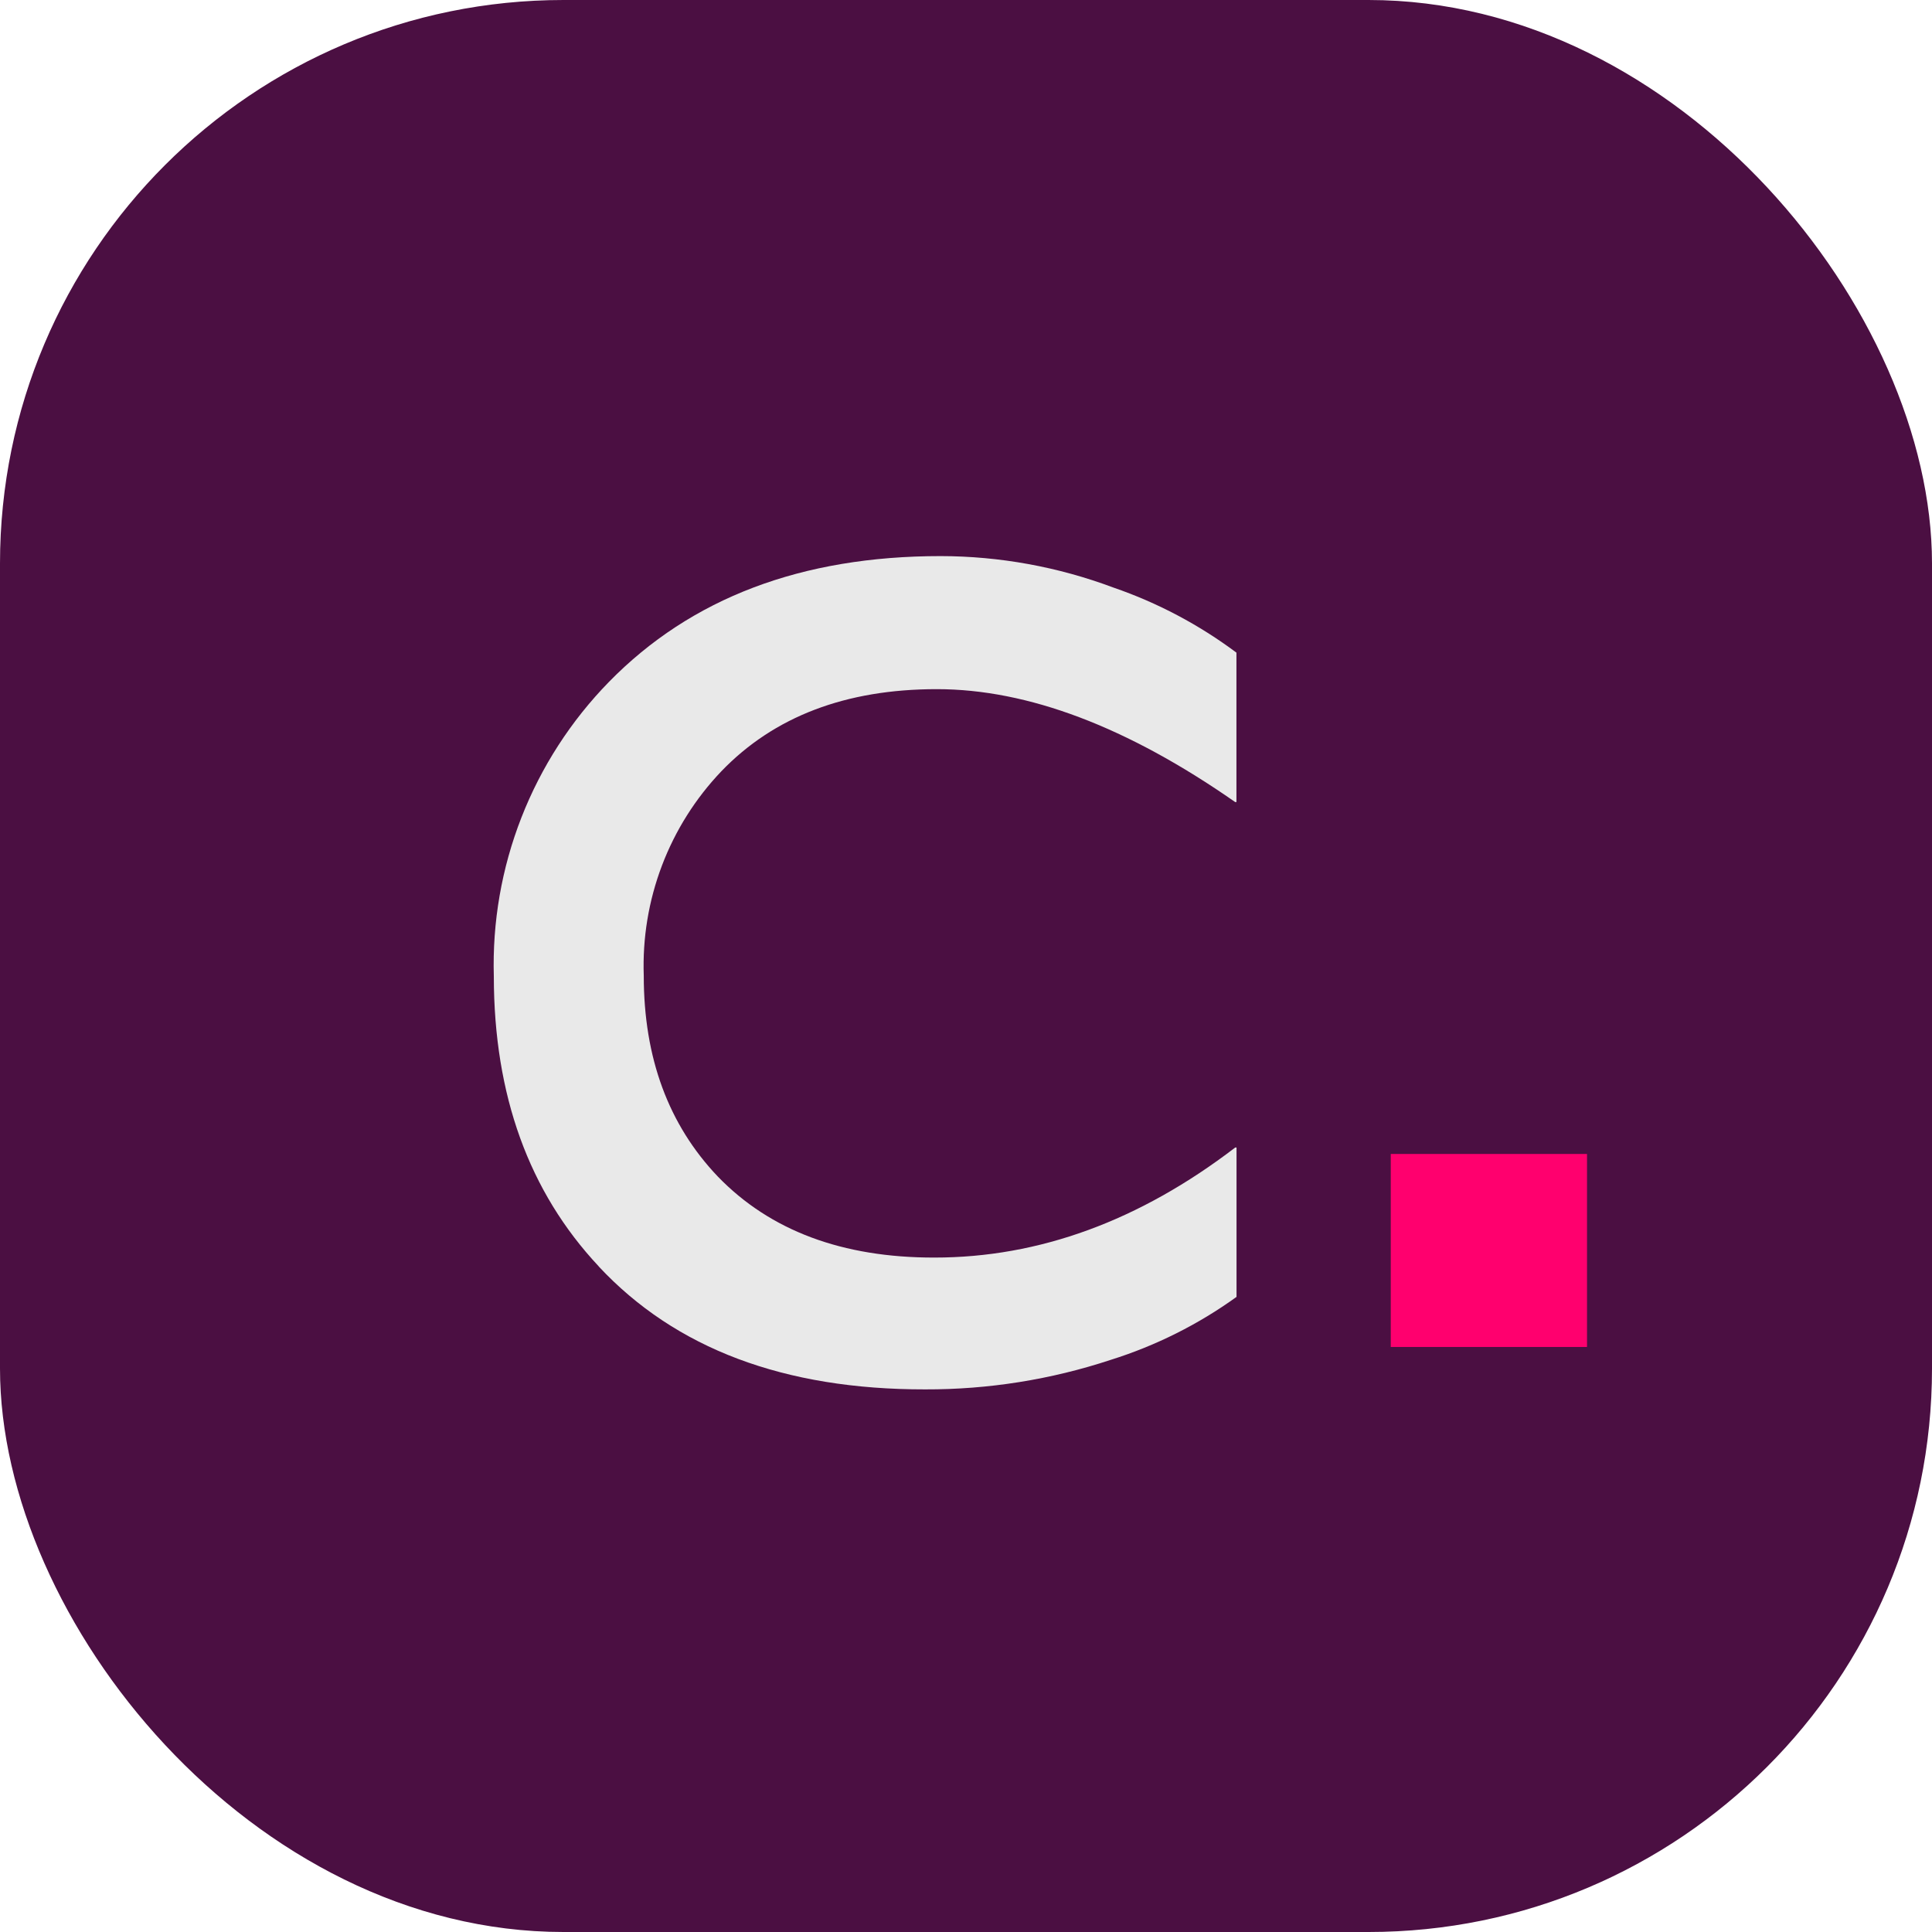
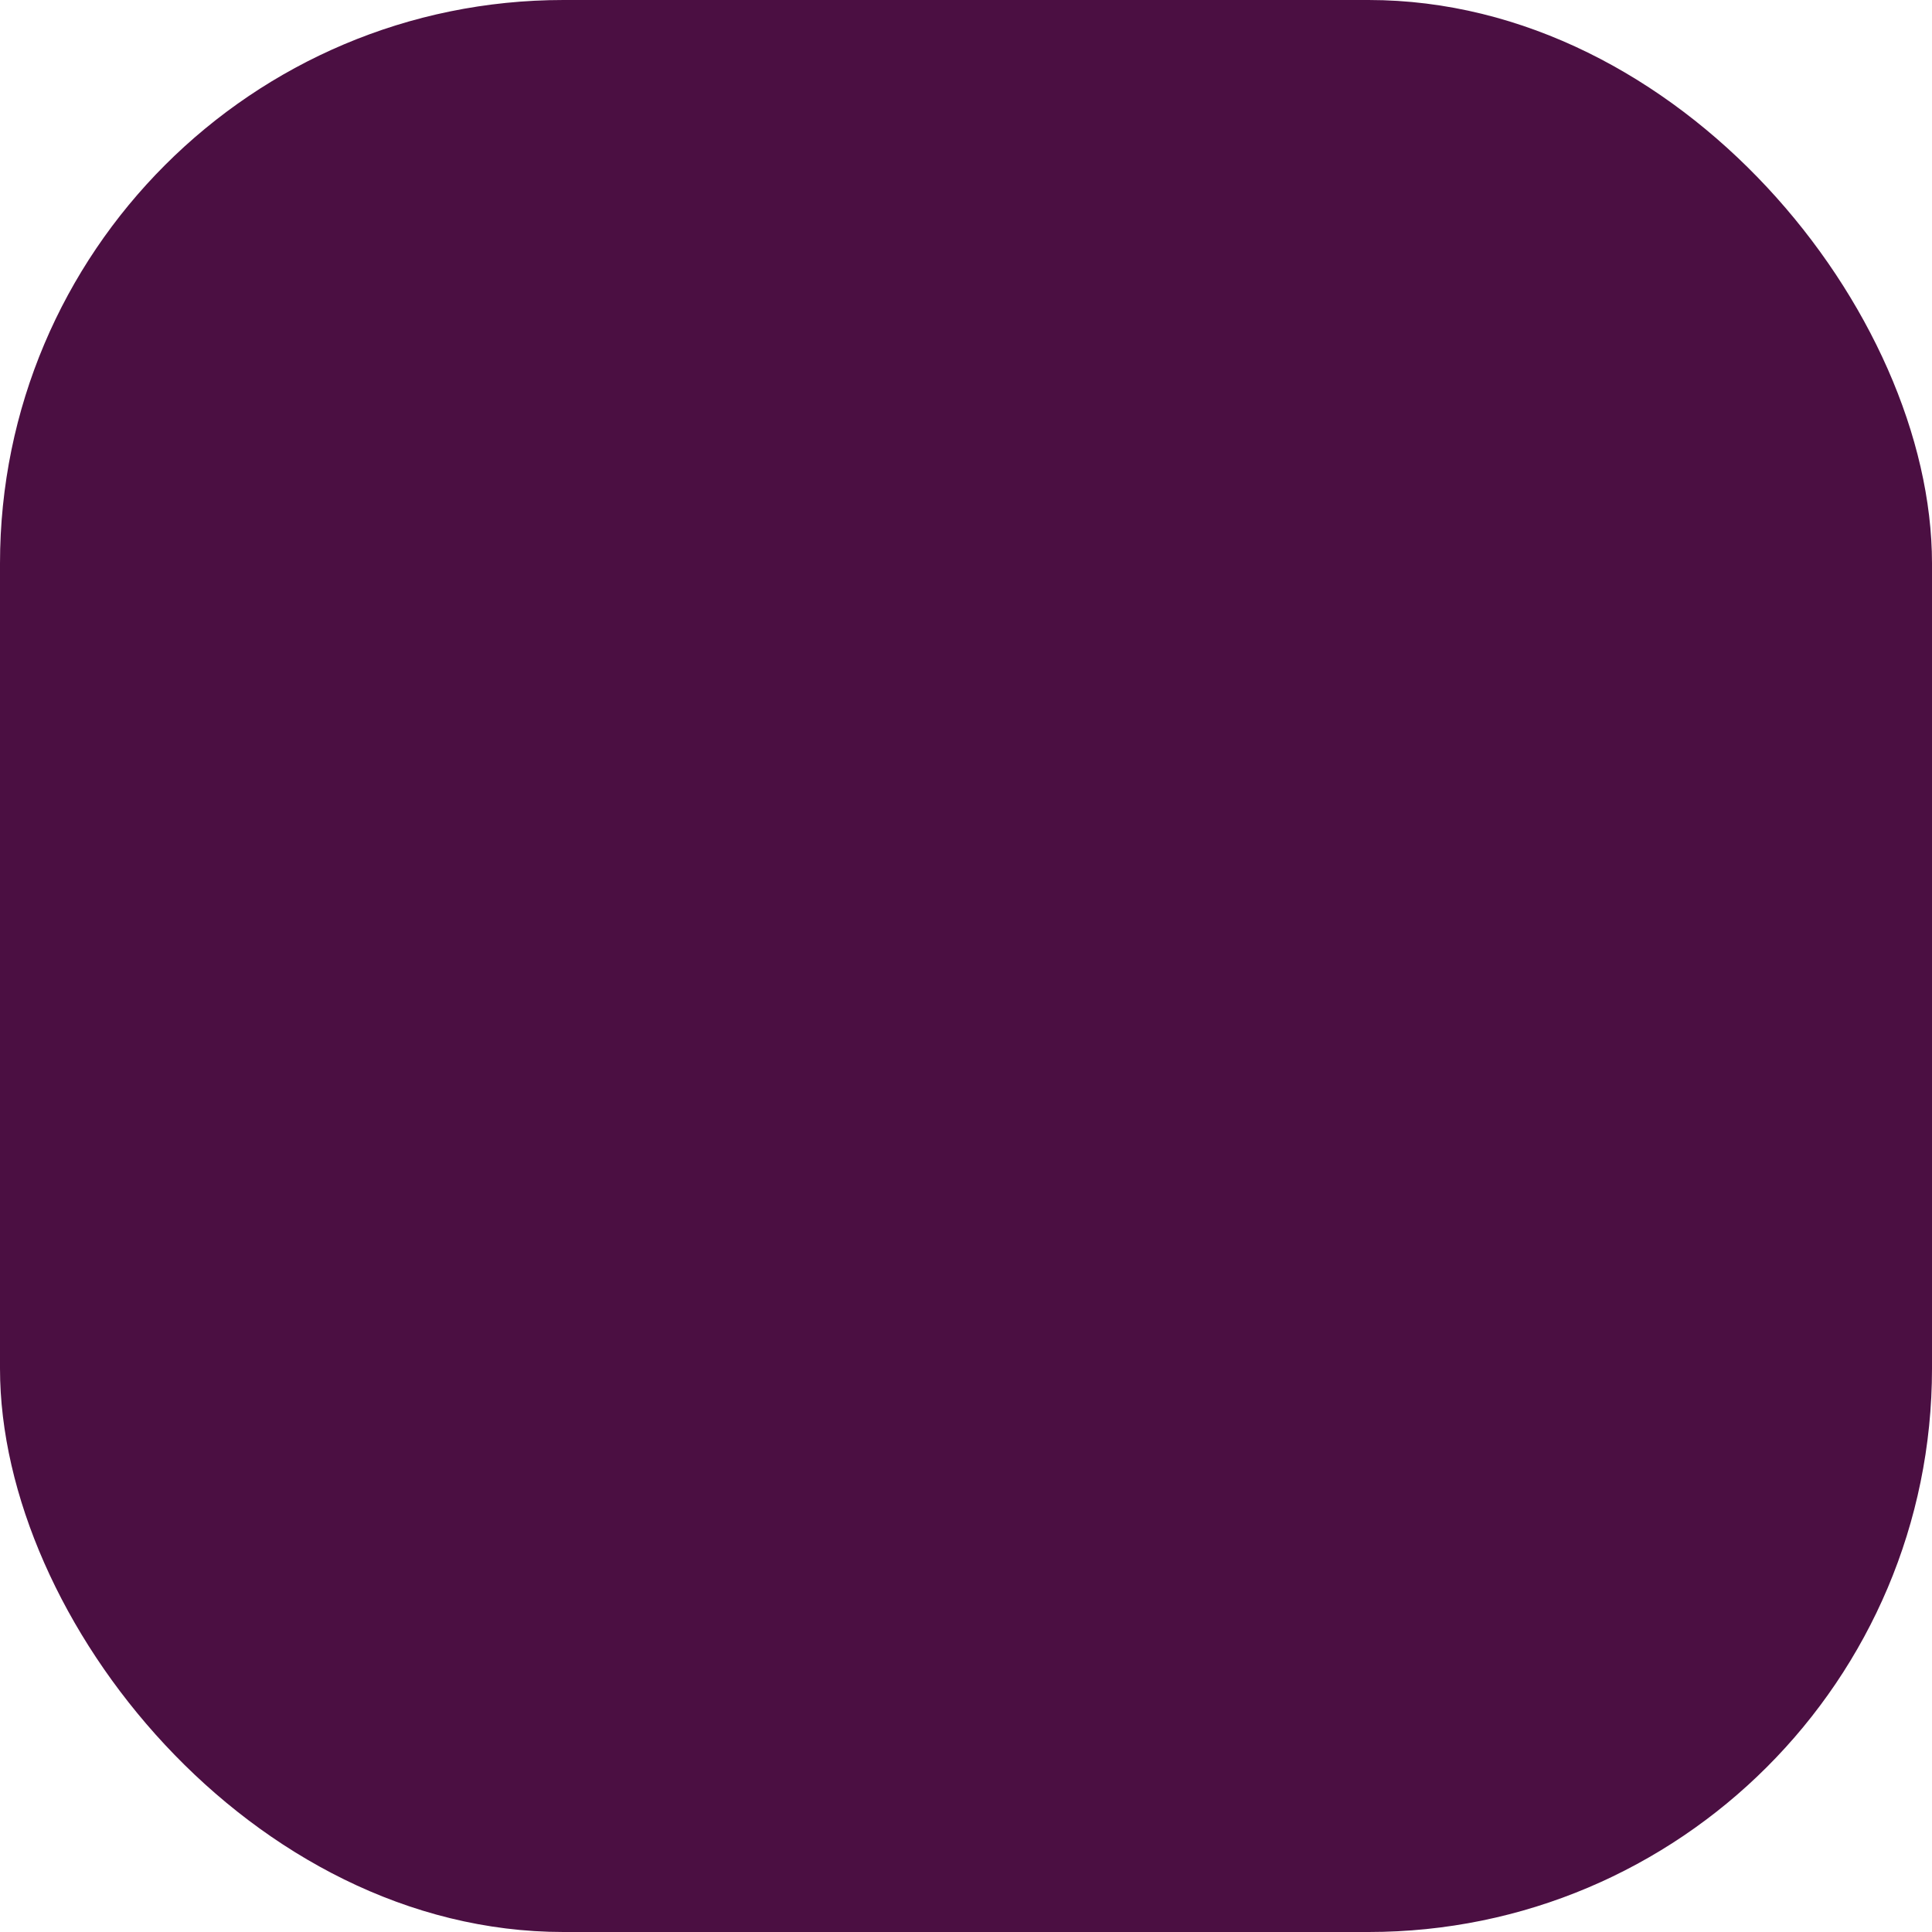
<svg xmlns="http://www.w3.org/2000/svg" fill="none" height="48" viewBox="0 0 48 48" width="48">
  <rect fill="#4b0f42" height="48" rx="14" width="48" x="0" y="0" />
-   <path d="m39.429 28.67h-4.876v4.795h4.876z" fill="#ff006e" />
-   <path d="m14.875 31.462c-1.735-1.852-2.603-4.253-2.606-7.201-.039-1.35.194-2.693.686-3.951.491-1.257 1.231-2.403 2.174-3.368 2.039-2.084 4.786-3.126 8.24-3.126 1.466.002 2.919.267 4.291.781 1.097.377 2.129.923 3.059 1.618v3.712h-.031c-2.682-1.87-5.152-2.805-7.413-2.805s-4.044.68-5.353 2.04c-.644.675-1.146 1.472-1.477 2.345s-.484 1.802-.451 2.735c0 2.04.614 3.703 1.841 4.99 1.3 1.344 3.094 2.015 5.38 2.012 2.601 0 5.093-.912 7.475-2.735h.031v3.712c-.95.685-2.004 1.212-3.121 1.563-1.489.492-3.047.74-4.615.735-3.501.005-6.205-1.013-8.111-3.055z" fill="#e9e9e9" />
</svg>